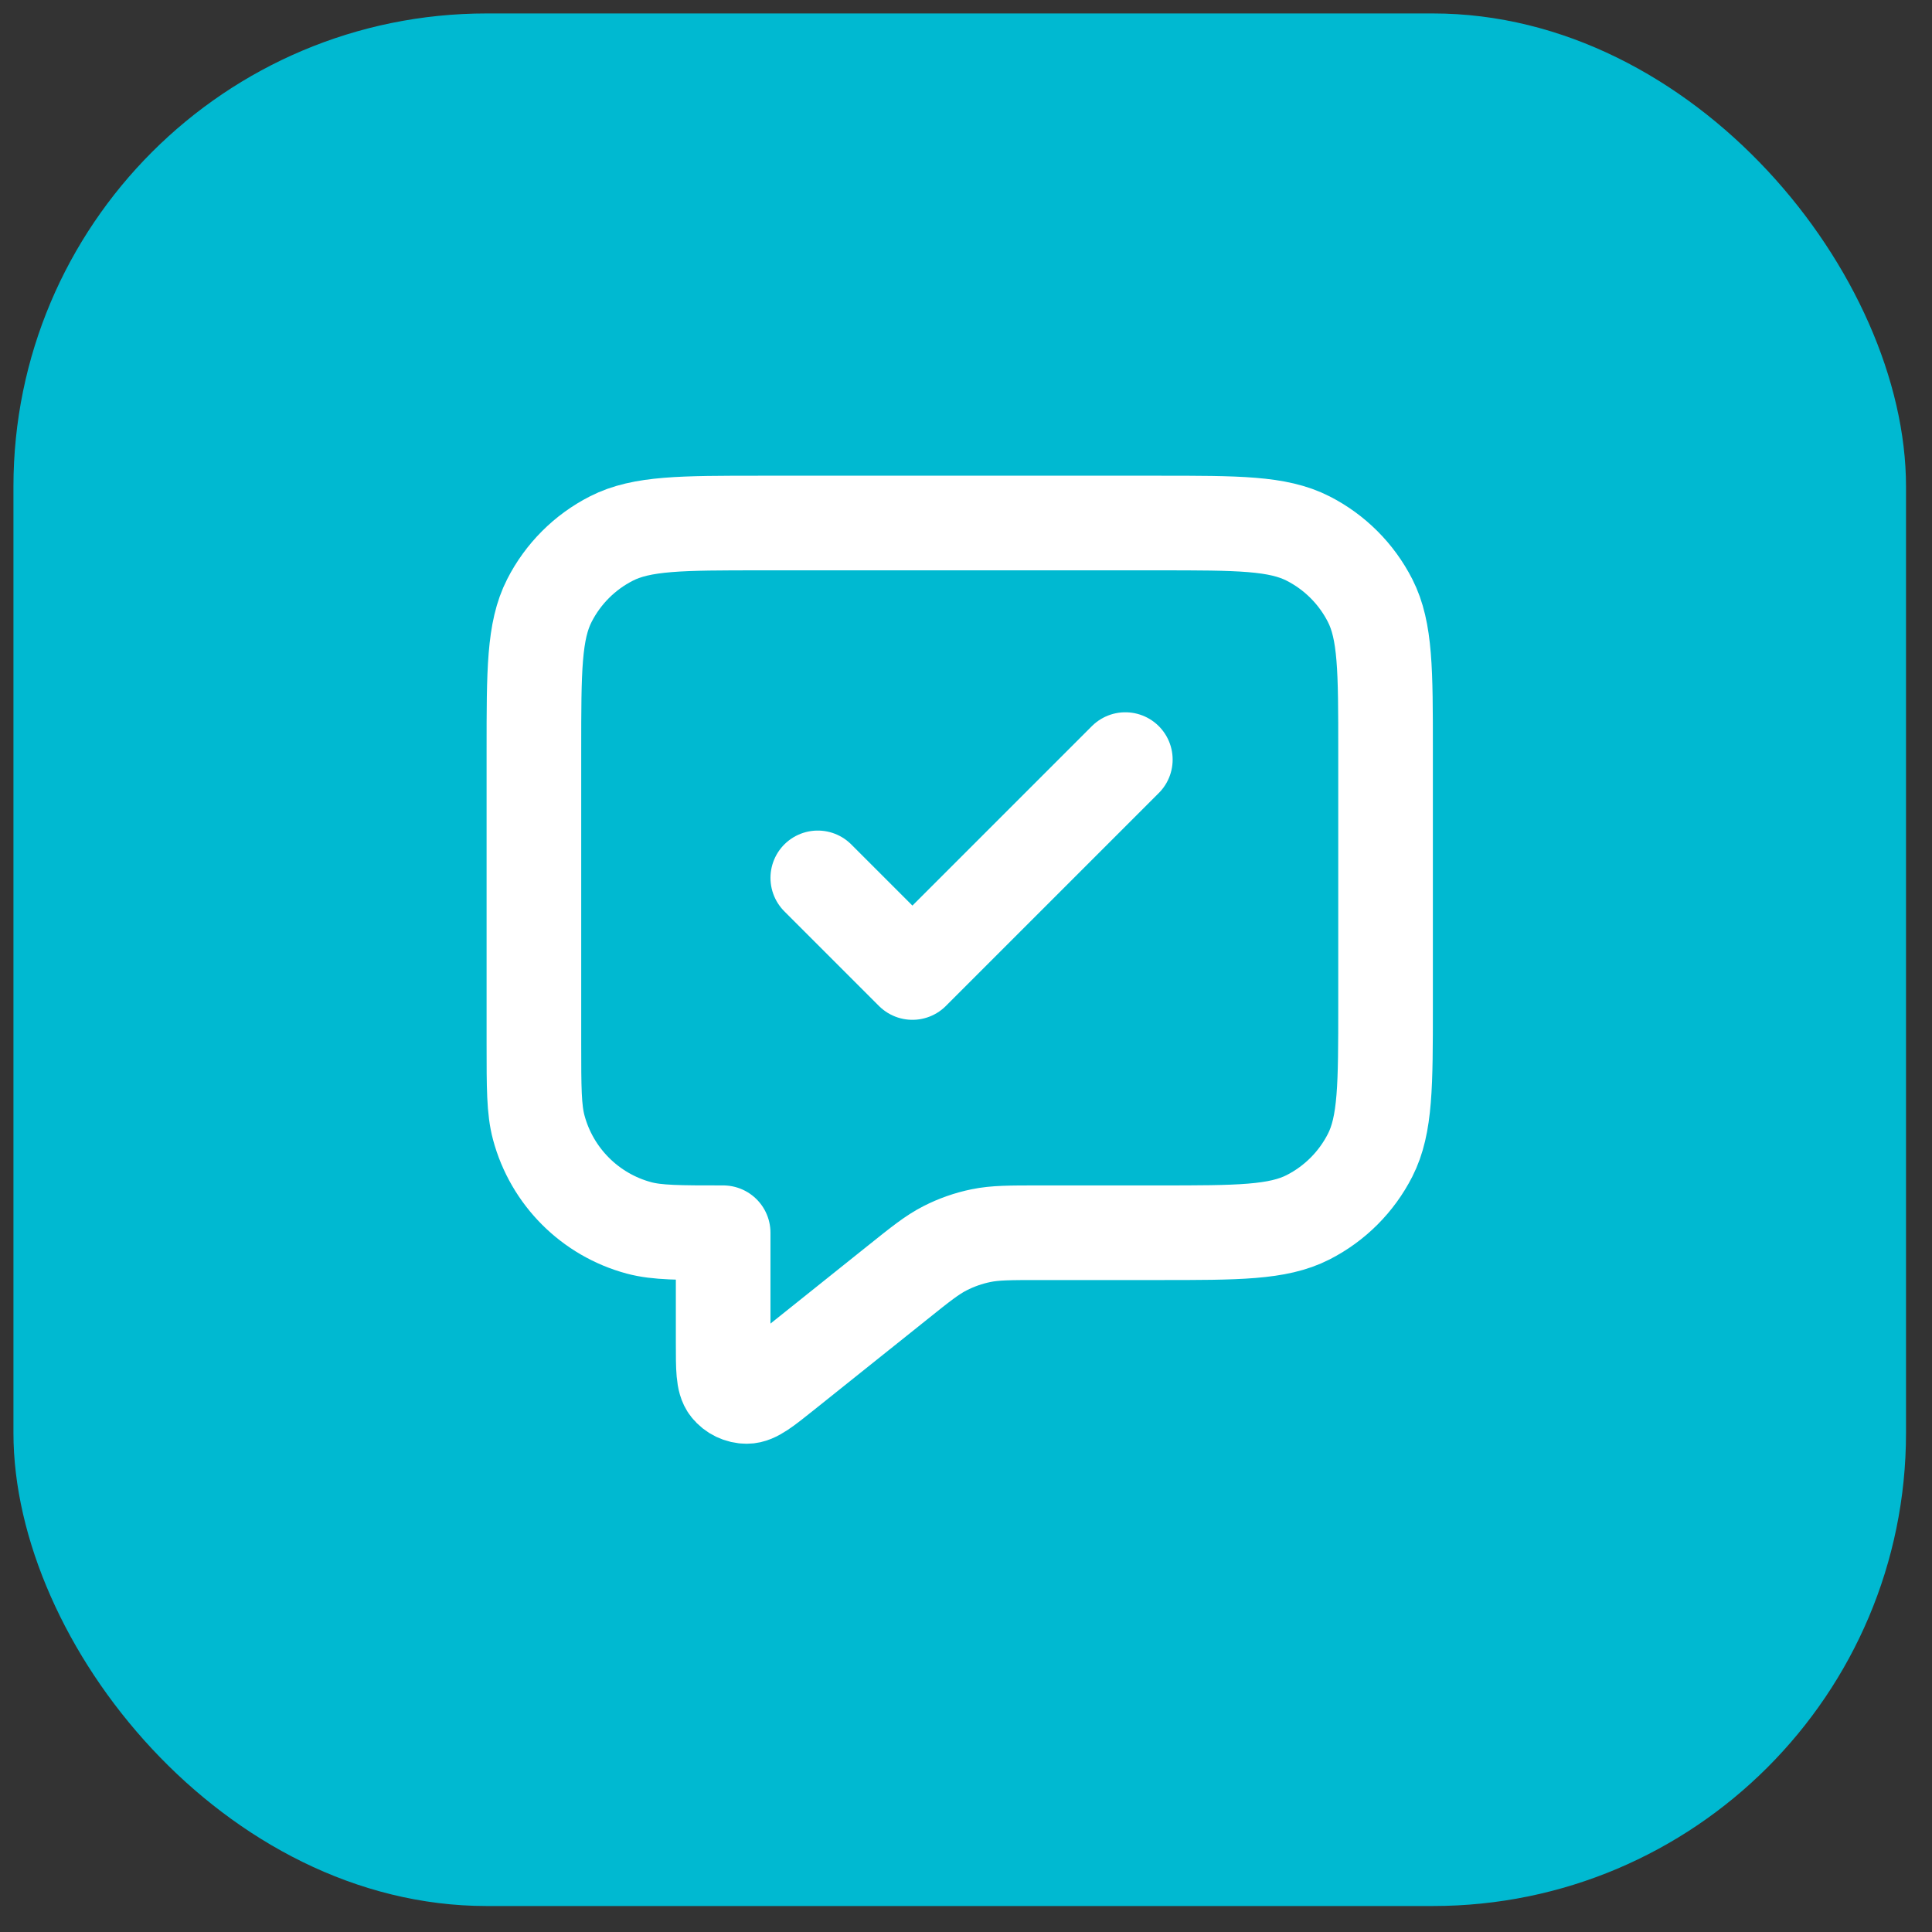
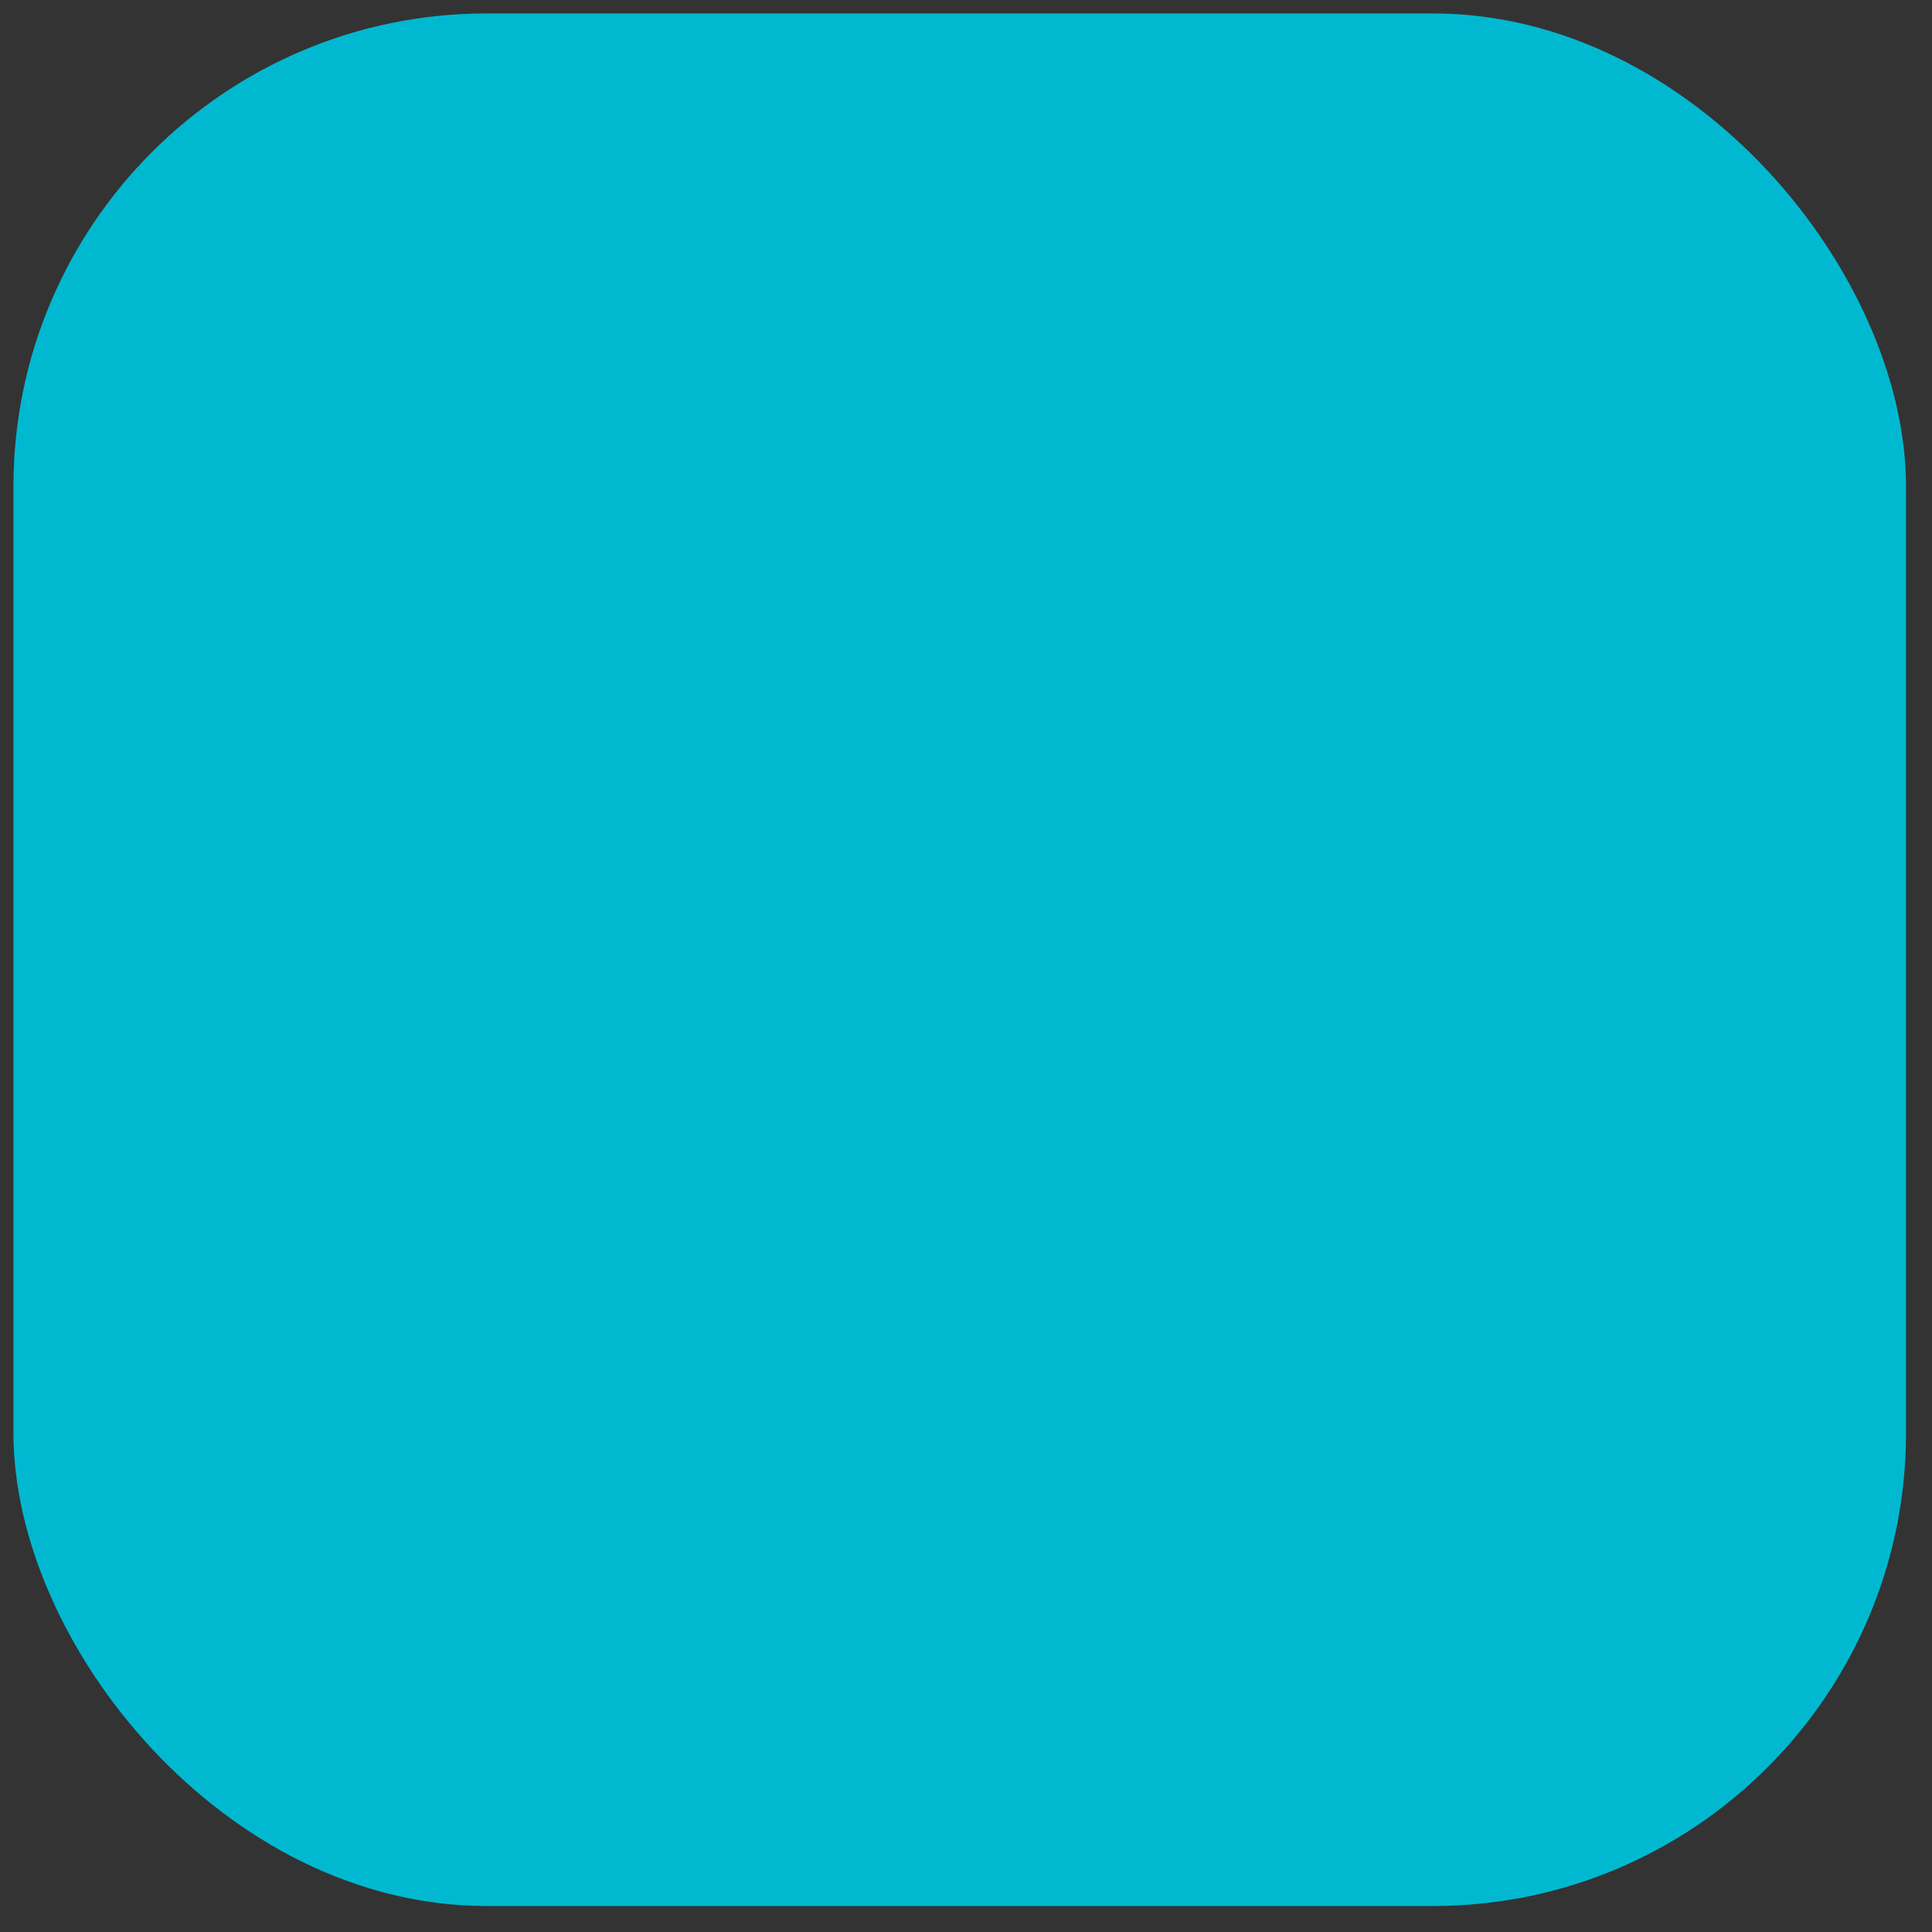
<svg xmlns="http://www.w3.org/2000/svg" width="49" height="49" viewBox="0 0 49 49" fill="none">
  <rect x="0" y="0" width="49" height="49" fill="#333333" stroke="none" />
  <rect x="0.341" y="0.341" width="48" height="48" rx="12" fill="#00B9D1" />
-   <path d="M20.741 22.265L23.141 24.665L28.541 19.265M18.341 31.265V34.068C18.341 34.707 18.341 35.027 18.472 35.191C18.586 35.334 18.759 35.417 18.942 35.417C19.152 35.417 19.402 35.217 19.901 34.818L22.764 32.528C23.348 32.06 23.641 31.826 23.966 31.66C24.255 31.512 24.562 31.404 24.88 31.339C25.238 31.265 25.613 31.265 26.362 31.265H29.381C31.397 31.265 32.406 31.265 33.176 30.873C33.853 30.528 34.404 29.977 34.749 29.3C35.141 28.53 35.141 27.521 35.141 25.505V19.025C35.141 17.009 35.141 16.001 34.749 15.231C34.404 14.554 33.853 14.003 33.176 13.658C32.406 13.265 31.397 13.265 29.381 13.265H19.301C17.285 13.265 16.277 13.265 15.507 13.658C14.829 14.003 14.279 14.554 13.934 15.231C13.541 16.001 13.541 17.009 13.541 19.025V26.465C13.541 27.581 13.541 28.139 13.664 28.597C13.997 29.839 14.967 30.81 16.209 31.143C16.667 31.265 17.225 31.265 18.341 31.265Z" stroke="white" stroke-width="2.4" stroke-linecap="round" stroke-linejoin="round" />
</svg>